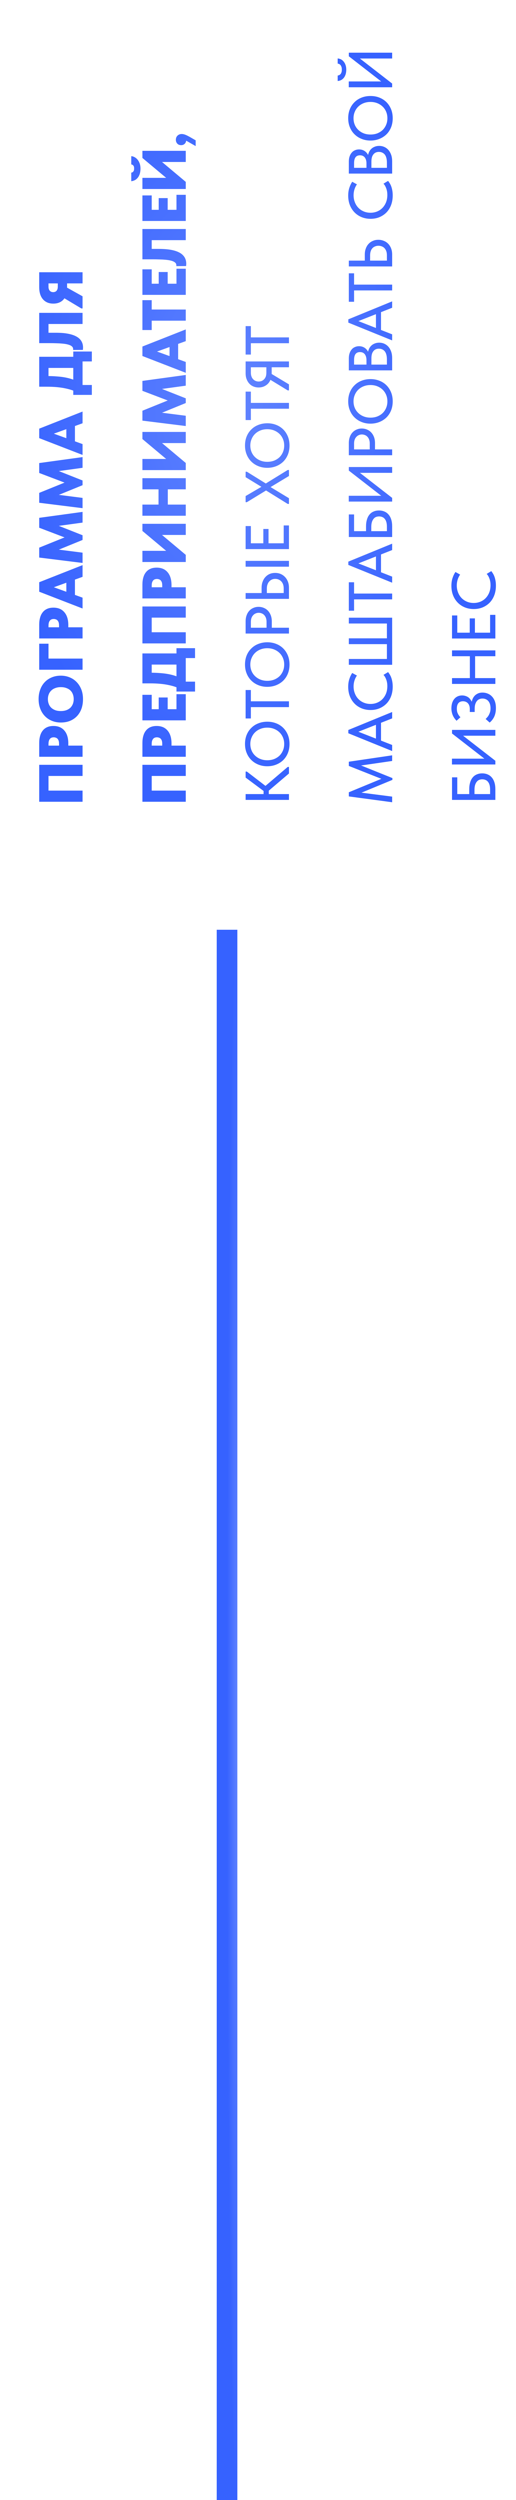
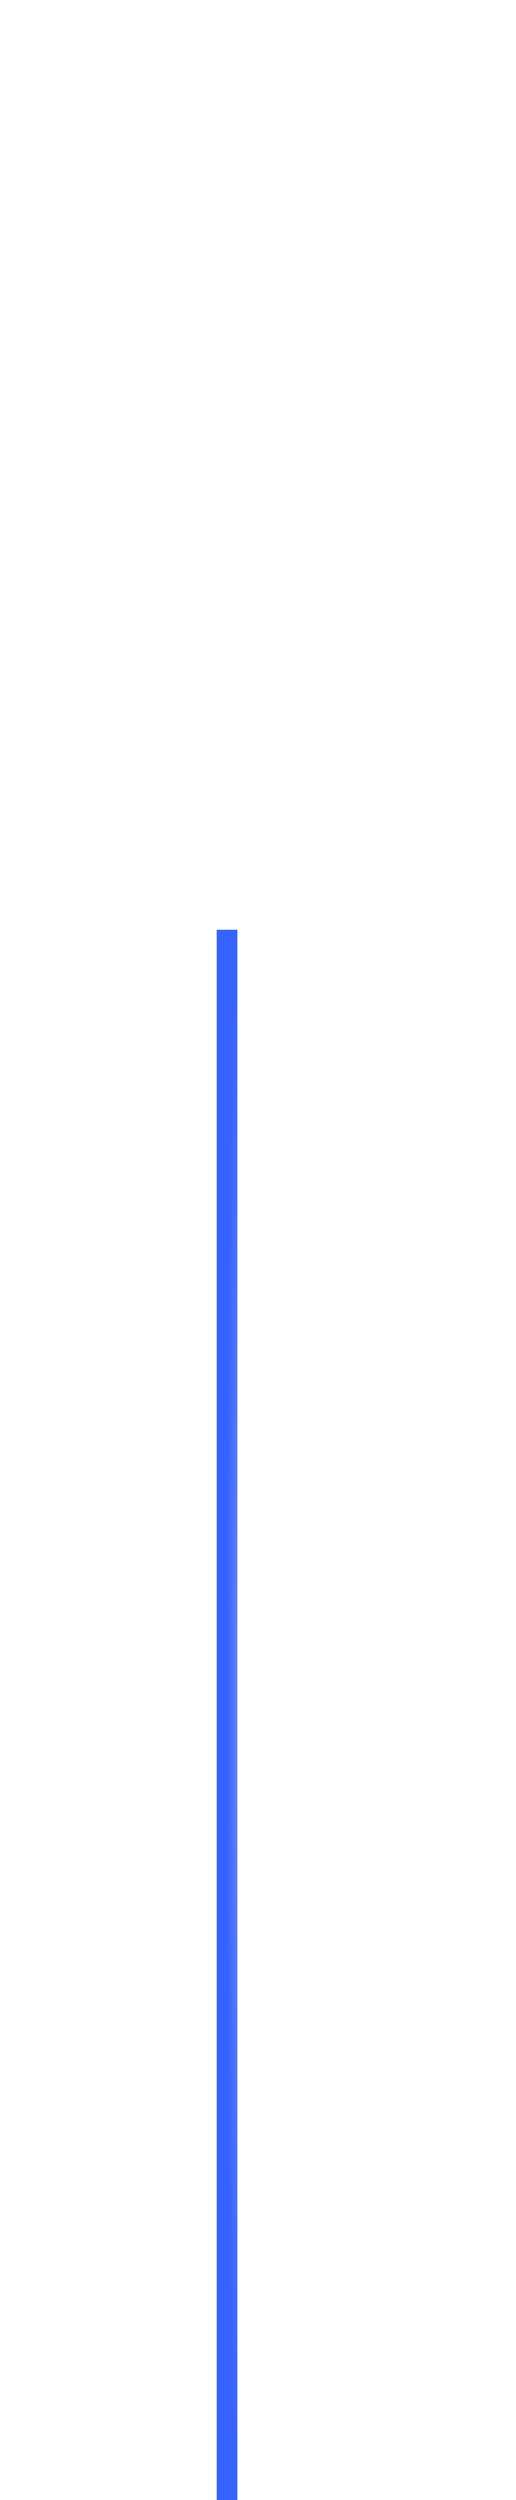
<svg xmlns="http://www.w3.org/2000/svg" width="25" height="121" viewBox="0 0 25 121" fill="none">
  <path d="M11 45L11 121" stroke="url(#paint0_radial_2006_485)" />
-   <path d="M4 38.805L1.9 38.805L1.9 37.017L4 37.017L4 37.557L2.152 37.557L2.35 37.32L2.35 38.484L2.104 38.265L4 38.265L4 38.805ZM1.9 35.95C1.9 35.824 1.915 35.711 1.945 35.611C1.973 35.511 2.016 35.426 2.074 35.356C2.13 35.286 2.201 35.232 2.287 35.194C2.373 35.156 2.474 35.137 2.59 35.137C2.704 35.137 2.806 35.156 2.896 35.194C2.984 35.232 3.059 35.288 3.121 35.362C3.183 35.434 3.23 35.522 3.262 35.626C3.294 35.73 3.31 35.848 3.31 35.98L3.31 36.088L4 36.088L4 36.628L1.9 36.628L1.9 35.95ZM2.86 36.001C2.86 35.943 2.854 35.894 2.842 35.854C2.828 35.814 2.81 35.782 2.788 35.758C2.764 35.732 2.736 35.714 2.704 35.704C2.672 35.692 2.638 35.686 2.602 35.686C2.568 35.686 2.536 35.691 2.506 35.701C2.476 35.711 2.45 35.728 2.428 35.752C2.404 35.776 2.385 35.809 2.371 35.851C2.357 35.893 2.35 35.946 2.35 36.01L2.35 36.088L2.86 36.088L2.86 36.001ZM3.571 33.836C3.571 33.754 3.558 33.678 3.532 33.608C3.506 33.536 3.467 33.474 3.415 33.422C3.361 33.37 3.295 33.33 3.217 33.302C3.139 33.272 3.049 33.257 2.947 33.257C2.847 33.257 2.758 33.272 2.68 33.302C2.602 33.33 2.537 33.37 2.485 33.422C2.431 33.472 2.39 33.533 2.362 33.605C2.334 33.675 2.32 33.752 2.32 33.836C2.32 33.92 2.334 33.998 2.362 34.07C2.388 34.14 2.428 34.201 2.482 34.253C2.534 34.303 2.599 34.343 2.677 34.373C2.755 34.401 2.845 34.415 2.947 34.415C3.047 34.415 3.136 34.401 3.214 34.373C3.29 34.345 3.355 34.306 3.409 34.256C3.461 34.204 3.501 34.143 3.529 34.073C3.557 34.001 3.571 33.922 3.571 33.836ZM4.021 33.836C4.021 34.01 3.996 34.167 3.946 34.307C3.894 34.447 3.821 34.566 3.727 34.664C3.633 34.762 3.52 34.838 3.388 34.892C3.256 34.944 3.109 34.97 2.947 34.97C2.795 34.97 2.654 34.944 2.524 34.892C2.392 34.84 2.278 34.765 2.182 34.667C2.084 34.569 2.008 34.45 1.954 34.31C1.898 34.17 1.87 34.012 1.87 33.836C1.87 33.668 1.896 33.515 1.948 33.377C1.998 33.237 2.071 33.117 2.167 33.017C2.261 32.917 2.374 32.84 2.506 32.786C2.638 32.73 2.785 32.702 2.947 32.702C3.099 32.702 3.241 32.729 3.373 32.783C3.503 32.835 3.616 32.911 3.712 33.011C3.808 33.109 3.884 33.228 3.94 33.368C3.994 33.506 4.021 33.662 4.021 33.836ZM4 32.415L1.9 32.415L1.9 31.155L2.35 31.155L2.35 31.875L4 31.875L4 32.415ZM1.9 30.223C1.9 30.097 1.915 29.984 1.945 29.884C1.973 29.784 2.016 29.699 2.074 29.629C2.13 29.559 2.201 29.505 2.287 29.467C2.373 29.429 2.474 29.41 2.59 29.41C2.704 29.41 2.806 29.429 2.896 29.467C2.984 29.505 3.059 29.561 3.121 29.635C3.183 29.707 3.23 29.795 3.262 29.899C3.294 30.003 3.31 30.121 3.31 30.253L3.31 30.361L4 30.361L4 30.901L1.9 30.901L1.9 30.223ZM2.86 30.274C2.86 30.216 2.854 30.167 2.842 30.127C2.828 30.087 2.81 30.055 2.788 30.031C2.764 30.005 2.736 29.987 2.704 29.977C2.672 29.965 2.638 29.959 2.602 29.959C2.568 29.959 2.536 29.964 2.506 29.974C2.476 29.984 2.45 30.001 2.428 30.025C2.404 30.049 2.385 30.082 2.371 30.124C2.357 30.166 2.35 30.219 2.35 30.283L2.35 30.361L2.86 30.361L2.86 30.274ZM4 29.452L1.9 28.639L1.9 28.18L4 27.352L4 27.919L2.476 28.471L2.476 28.375L4 28.927L4 29.452ZM3.631 28.894L3.214 28.894L3.214 27.94L3.631 27.94L3.631 28.894ZM4 27.247L1.9 26.986L1.9 26.506L3.451 25.879L3.484 26.146L1.9 25.543L1.9 25.063L4 24.775L4 25.294L2.686 25.474L2.686 25.387L4 25.906L4 26.134L2.683 26.671L2.683 26.581L4 26.749L4 27.247ZM4 24.596L1.9 24.334L1.9 23.855L3.451 23.227L3.484 23.494L1.9 22.892L1.9 22.412L4 22.123L4 22.642L2.686 22.823L2.686 22.735L4 23.255L4 23.483L2.683 24.02L2.683 23.93L4 24.098L4 24.596ZM4 22.019L1.9 21.206L1.9 20.747L4 19.919L4 20.486L2.476 21.038L2.476 20.942L4 21.494L4 22.019ZM3.631 21.461L3.214 21.461L3.214 20.507L3.631 20.507L3.631 21.461ZM3.811 19.029C3.725 18.979 3.63 18.935 3.526 18.897C3.422 18.859 3.307 18.827 3.181 18.801C3.053 18.773 2.913 18.752 2.761 18.738C2.609 18.724 2.443 18.717 2.263 18.717L1.9 18.717L1.9 17.268L3.76 17.268L3.76 17.808L2.032 17.808L2.35 17.487L2.35 18.633L2.032 18.201L2.272 18.201C2.446 18.201 2.607 18.207 2.755 18.219C2.903 18.229 3.04 18.246 3.166 18.27C3.292 18.294 3.409 18.325 3.517 18.363C3.623 18.399 3.722 18.443 3.814 18.495L3.811 19.029ZM4.45 19.113L3.55 19.113L3.55 17.013L4.45 17.013L4.45 17.493L4 17.493L4 18.633L4.45 18.633L4.45 19.113ZM4.024 16.822C4.024 16.84 4.023 16.858 4.021 16.878C4.021 16.896 4.019 16.916 4.015 16.936L3.541 16.939C3.543 16.93 3.544 16.924 3.544 16.918C3.544 16.912 3.544 16.907 3.544 16.902C3.544 16.86 3.533 16.825 3.511 16.794C3.487 16.765 3.453 16.738 3.409 16.716C3.363 16.695 3.308 16.677 3.244 16.663C3.178 16.648 3.102 16.637 3.016 16.63C2.93 16.622 2.835 16.616 2.731 16.614C2.627 16.61 2.514 16.608 2.392 16.608L1.9 16.608L1.9 15.142L4 15.142L4 15.681L2.35 15.681L2.35 16.105L2.683 16.105C2.829 16.105 2.964 16.11 3.088 16.122C3.21 16.134 3.321 16.154 3.421 16.18C3.521 16.206 3.609 16.238 3.685 16.279C3.759 16.317 3.821 16.363 3.871 16.416C3.921 16.468 3.959 16.529 3.985 16.596C4.011 16.665 4.024 16.739 4.024 16.822ZM4 13.717L3.25 13.717L3.25 13.966C3.25 14.072 3.236 14.17 3.208 14.26C3.18 14.348 3.138 14.425 3.082 14.491C3.026 14.555 2.957 14.605 2.875 14.641C2.791 14.677 2.694 14.695 2.584 14.695C2.474 14.695 2.377 14.677 2.293 14.641C2.207 14.603 2.135 14.55 2.077 14.482C2.019 14.414 1.975 14.332 1.945 14.236C1.915 14.138 1.9 14.03 1.9 13.912L1.9 13.177L4 13.177L4 13.717ZM4 14.929L3.94 14.929L3.04 14.389L3.091 13.834L4 14.341L4 14.929ZM2.8 13.876L2.8 13.717L2.35 13.717L2.35 13.885C2.35 13.927 2.356 13.964 2.368 13.996C2.38 14.028 2.396 14.055 2.416 14.077C2.436 14.097 2.46 14.113 2.488 14.125C2.516 14.135 2.546 14.14 2.578 14.14C2.608 14.14 2.637 14.135 2.665 14.125C2.691 14.115 2.714 14.1 2.734 14.08C2.754 14.058 2.77 14.031 2.782 13.999C2.794 13.965 2.8 13.924 2.8 13.876ZM9 38.805L6.9 38.805L6.9 37.017L9 37.017L9 37.557L7.152 37.557L7.35 37.32L7.35 38.484L7.104 38.265L9 38.265L9 38.805ZM6.9 35.95C6.9 35.824 6.915 35.711 6.945 35.611C6.973 35.511 7.016 35.426 7.074 35.356C7.13 35.286 7.201 35.232 7.287 35.194C7.373 35.156 7.474 35.137 7.59 35.137C7.704 35.137 7.806 35.156 7.896 35.194C7.984 35.232 8.059 35.288 8.121 35.362C8.183 35.434 8.23 35.522 8.262 35.626C8.294 35.73 8.31 35.848 8.31 35.98L8.31 36.088L9 36.088L9 36.628L6.9 36.628L6.9 35.95ZM7.86 36.001C7.86 35.943 7.854 35.894 7.842 35.854C7.828 35.814 7.81 35.782 7.788 35.758C7.764 35.732 7.736 35.714 7.704 35.704C7.672 35.692 7.638 35.686 7.602 35.686C7.568 35.686 7.536 35.691 7.506 35.701C7.476 35.711 7.45 35.728 7.428 35.752C7.404 35.776 7.385 35.809 7.371 35.851C7.357 35.893 7.35 35.946 7.35 36.01L7.35 36.088L7.86 36.088L7.86 36.001ZM9 34.865L6.9 34.865L6.9 33.629L7.35 33.629L7.35 34.325L7.689 34.325L7.689 33.758L8.124 33.758L8.124 34.325L8.55 34.325L8.55 33.599L9 33.599L9 34.865ZM8.811 33.387C8.725 33.337 8.63 33.293 8.526 33.255C8.422 33.217 8.307 33.185 8.181 33.159C8.053 33.131 7.913 33.11 7.761 33.096C7.609 33.082 7.443 33.075 7.263 33.075L6.9 33.075L6.9 31.626L8.76 31.626L8.76 32.166L7.032 32.166L7.35 31.845L7.35 32.991L7.032 32.559L7.272 32.559C7.446 32.559 7.607 32.565 7.755 32.577C7.903 32.587 8.04 32.604 8.166 32.628C8.292 32.652 8.409 32.683 8.517 32.721C8.623 32.757 8.722 32.801 8.814 32.853L8.811 33.387ZM9.45 33.471L8.55 33.471L8.55 31.371L9.45 31.371L9.45 31.851L9 31.851L9 32.991L9.45 32.991L9.45 33.471ZM9 31.141L6.9 31.141L6.9 29.353L9 29.353L9 29.893L7.152 29.893L7.35 29.656L7.35 30.82L7.104 30.601L9 30.601L9 31.141ZM6.9 28.286C6.9 28.16 6.915 28.047 6.945 27.947C6.973 27.847 7.016 27.762 7.074 27.692C7.13 27.622 7.201 27.568 7.287 27.53C7.373 27.492 7.474 27.473 7.59 27.473C7.704 27.473 7.806 27.492 7.896 27.53C7.984 27.568 8.059 27.624 8.121 27.698C8.183 27.77 8.23 27.858 8.262 27.962C8.294 28.066 8.31 28.184 8.31 28.316L8.31 28.424L9 28.424L9 28.964L6.9 28.964L6.9 28.286ZM7.86 28.337C7.86 28.279 7.854 28.23 7.842 28.19C7.828 28.15 7.81 28.118 7.788 28.094C7.764 28.068 7.736 28.05 7.704 28.04C7.672 28.028 7.638 28.022 7.602 28.022C7.568 28.022 7.536 28.027 7.506 28.037C7.476 28.047 7.45 28.064 7.428 28.088C7.404 28.112 7.385 28.145 7.371 28.187C7.357 28.229 7.35 28.282 7.35 28.346L7.35 28.424L7.86 28.424L7.86 28.337ZM9 27.201L6.9 27.201L6.9 26.66L8.229 26.66L8.154 26.747L6.9 25.698L6.9 25.352L9 25.352L9 25.892L7.494 25.892L7.593 25.677L9 26.855L9 27.201ZM7.68 23.414L8.13 23.414L8.13 24.692L7.68 24.692L7.68 23.414ZM6.9 24.422L9 24.422L9 24.962L6.9 24.962L6.9 24.422ZM9 23.684L6.9 23.684L6.9 23.144L9 23.144L9 23.684ZM9 22.753L6.9 22.753L6.9 22.213L8.229 22.213L8.154 22.3L6.9 21.25L6.9 20.905L9 20.905L9 21.445L7.494 21.445L7.593 21.229L9 22.408L9 22.753ZM9 20.62L6.9 20.359L6.9 19.879L8.451 19.252L8.484 19.519L6.9 18.916L6.9 18.436L9 18.148L9 18.667L7.686 18.847L7.686 18.76L9 19.279L9 19.507L7.683 20.044L7.683 19.954L9 20.122L9 20.62ZM9 18.044L6.9 17.231L6.9 16.772L9 15.944L9 16.511L7.476 17.063L7.476 16.967L9 17.519L9 18.044ZM8.631 17.486L8.214 17.486L8.214 16.532L8.631 16.532L8.631 17.486ZM9 15.521L7.35 15.521L7.35 15.974L6.9 15.974L6.9 14.528L7.35 14.528L7.35 14.981L9 14.981L9 15.521ZM9 14.272L6.9 14.272L6.9 13.036L7.35 13.036L7.35 13.732L7.689 13.732L7.689 13.165L8.124 13.165L8.124 13.732L8.55 13.732L8.55 13.006L9 13.006L9 14.272ZM9.024 12.764C9.024 12.782 9.023 12.801 9.021 12.821C9.021 12.839 9.019 12.858 9.015 12.878L8.541 12.881C8.543 12.873 8.544 12.866 8.544 12.86C8.544 12.854 8.544 12.849 8.544 12.845C8.544 12.803 8.533 12.767 8.511 12.737C8.487 12.707 8.453 12.681 8.409 12.659C8.363 12.637 8.308 12.619 8.244 12.605C8.178 12.591 8.102 12.58 8.016 12.572C7.93 12.564 7.835 12.559 7.731 12.557C7.627 12.553 7.514 12.551 7.392 12.551L6.9 12.551L6.9 11.084L9 11.084L9 11.624L7.35 11.624L7.35 12.047L7.683 12.047C7.829 12.047 7.964 12.053 8.088 12.065C8.21 12.077 8.321 12.096 8.421 12.122C8.521 12.148 8.609 12.181 8.685 12.221C8.759 12.259 8.821 12.305 8.871 12.359C8.921 12.411 8.959 12.471 8.985 12.539C9.011 12.607 9.024 12.682 9.024 12.764ZM9 10.695L6.9 10.695L6.9 9.459L7.35 9.459L7.35 10.155L7.689 10.155L7.689 9.588L8.124 9.588L8.124 10.155L8.55 10.155L8.55 9.429L9 9.429L9 10.695ZM9 9.148L6.9 9.148L6.9 8.608L8.229 8.608L8.154 8.695L6.9 7.645L6.9 7.3L9 7.3L9 7.84L7.494 7.84L7.593 7.624L9 8.803L9 9.148ZM6.807 8.161C6.807 8.233 6.799 8.304 6.783 8.374C6.767 8.442 6.741 8.504 6.705 8.56C6.669 8.616 6.623 8.663 6.567 8.701C6.509 8.737 6.44 8.761 6.36 8.773L6.36 8.356C6.378 8.354 6.396 8.349 6.414 8.341C6.43 8.331 6.445 8.318 6.459 8.302C6.471 8.284 6.481 8.264 6.489 8.242C6.495 8.218 6.498 8.189 6.498 8.155C6.498 8.121 6.495 8.092 6.489 8.068C6.481 8.044 6.471 8.025 6.459 8.011C6.445 7.995 6.43 7.983 6.414 7.975C6.396 7.967 6.378 7.961 6.36 7.957L6.36 7.558C6.416 7.562 6.471 7.579 6.525 7.609C6.579 7.639 6.627 7.68 6.669 7.732C6.711 7.784 6.745 7.847 6.771 7.921C6.795 7.993 6.807 8.073 6.807 8.161ZM9.48 7.071L8.913 6.747L9.03 6.657C9.036 6.717 9.033 6.77 9.021 6.816C9.011 6.862 8.995 6.901 8.973 6.933C8.949 6.963 8.921 6.986 8.889 7.002C8.855 7.018 8.818 7.026 8.778 7.026C8.698 7.026 8.635 7.001 8.589 6.951C8.543 6.901 8.52 6.839 8.52 6.765C8.52 6.729 8.526 6.694 8.538 6.66C8.55 6.626 8.568 6.597 8.592 6.573C8.616 6.547 8.646 6.526 8.682 6.51C8.718 6.494 8.76 6.486 8.808 6.486C8.862 6.486 8.924 6.5 8.994 6.528C9.062 6.556 9.151 6.602 9.261 6.666L9.48 6.792L9.48 7.071ZM14 37.437L12.896 38.376L11.9 37.635L11.9 37.344L11.96 37.344L12.968 38.118L12.767 38.118L13.94 37.119L14 37.119L14 37.437ZM13.022 38.577L12.77 38.577L12.77 38.16L13.022 38.16L13.022 38.577ZM11.9 38.433L14 38.433L14 38.715L11.9 38.715L11.9 38.433ZM13.769 36.007C13.769 35.895 13.749 35.791 13.709 35.695C13.669 35.599 13.613 35.516 13.541 35.446C13.467 35.374 13.38 35.318 13.28 35.278C13.18 35.238 13.07 35.218 12.95 35.218C12.828 35.218 12.717 35.238 12.617 35.278C12.517 35.318 12.431 35.373 12.359 35.443C12.287 35.513 12.231 35.596 12.191 35.692C12.149 35.788 12.128 35.893 12.128 36.007C12.128 36.121 12.148 36.226 12.188 36.322C12.228 36.418 12.285 36.501 12.359 36.571C12.431 36.641 12.517 36.696 12.617 36.736C12.717 36.776 12.828 36.796 12.95 36.796C13.07 36.796 13.18 36.777 13.28 36.739C13.38 36.699 13.467 36.644 13.541 36.574C13.613 36.502 13.669 36.418 13.709 36.322C13.749 36.226 13.769 36.121 13.769 36.007ZM14.027 36.007C14.027 36.169 14 36.317 13.946 36.451C13.892 36.583 13.817 36.696 13.721 36.79C13.623 36.884 13.508 36.957 13.376 37.009C13.244 37.061 13.101 37.087 12.947 37.087C12.795 37.087 12.654 37.061 12.524 37.009C12.392 36.957 12.278 36.884 12.182 36.79C12.084 36.696 12.008 36.583 11.954 36.451C11.898 36.319 11.87 36.171 11.87 36.007C11.87 35.845 11.897 35.698 11.951 35.566C12.005 35.434 12.081 35.321 12.179 35.227C12.275 35.131 12.389 35.058 12.521 35.008C12.653 34.956 12.797 34.93 12.953 34.93C13.105 34.93 13.247 34.956 13.379 35.008C13.509 35.058 13.622 35.13 13.718 35.224C13.814 35.318 13.89 35.432 13.946 35.566C14 35.698 14.027 35.845 14.027 36.007ZM14 34.225L12.155 34.225L12.155 34.774L11.9 34.774L11.9 33.397L12.155 33.397L12.155 33.943L14 33.943L14 34.225ZM13.769 32.163C13.769 32.051 13.749 31.947 13.709 31.851C13.669 31.755 13.613 31.672 13.541 31.602C13.467 31.53 13.38 31.474 13.28 31.434C13.18 31.394 13.07 31.374 12.95 31.374C12.828 31.374 12.717 31.394 12.617 31.434C12.517 31.474 12.431 31.529 12.359 31.599C12.287 31.669 12.231 31.752 12.191 31.848C12.149 31.944 12.128 32.049 12.128 32.163C12.128 32.277 12.148 32.382 12.188 32.478C12.228 32.574 12.285 32.657 12.359 32.727C12.431 32.797 12.517 32.852 12.617 32.892C12.717 32.932 12.828 32.952 12.95 32.952C13.07 32.952 13.18 32.933 13.28 32.895C13.38 32.855 13.467 32.8 13.541 32.73C13.613 32.658 13.669 32.574 13.709 32.478C13.749 32.382 13.769 32.277 13.769 32.163ZM14.027 32.163C14.027 32.325 14 32.473 13.946 32.607C13.892 32.739 13.817 32.852 13.721 32.946C13.623 33.04 13.508 33.113 13.376 33.165C13.244 33.217 13.101 33.243 12.947 33.243C12.795 33.243 12.654 33.217 12.524 33.165C12.392 33.113 12.278 33.04 12.182 32.946C12.084 32.852 12.008 32.739 11.954 32.607C11.898 32.475 11.87 32.327 11.87 32.163C11.87 32.001 11.897 31.854 11.951 31.722C12.005 31.59 12.081 31.477 12.179 31.383C12.275 31.287 12.389 31.214 12.521 31.164C12.653 31.112 12.797 31.086 12.953 31.086C13.105 31.086 13.247 31.112 13.379 31.164C13.509 31.214 13.622 31.286 13.718 31.38C13.814 31.474 13.89 31.588 13.946 31.722C14 31.854 14.027 32.001 14.027 32.163ZM11.9 30.073C11.9 29.965 11.916 29.868 11.948 29.782C11.978 29.696 12.021 29.623 12.077 29.563C12.133 29.501 12.2 29.454 12.278 29.422C12.354 29.388 12.437 29.371 12.527 29.371C12.617 29.371 12.702 29.388 12.782 29.422C12.86 29.454 12.928 29.501 12.986 29.563C13.042 29.623 13.087 29.697 13.121 29.785C13.153 29.873 13.169 29.971 13.169 30.079L13.169 30.382L14 30.382L14 30.664L11.9 30.664L11.9 30.073ZM12.914 30.094C12.914 30.024 12.904 29.962 12.884 29.908C12.864 29.854 12.837 29.809 12.803 29.773C12.769 29.735 12.729 29.707 12.683 29.689C12.635 29.669 12.585 29.659 12.533 29.659C12.481 29.659 12.433 29.669 12.389 29.689C12.343 29.707 12.303 29.735 12.269 29.773C12.233 29.809 12.205 29.854 12.185 29.908C12.165 29.962 12.155 30.025 12.155 30.097L12.155 30.382L12.914 30.382L12.914 30.094ZM14 28.985L11.9 28.985L11.9 28.703L12.674 28.703L12.674 28.445C12.674 28.337 12.691 28.239 12.725 28.151C12.757 28.064 12.802 27.988 12.86 27.927C12.918 27.863 12.987 27.814 13.067 27.779C13.147 27.745 13.235 27.729 13.331 27.729C13.425 27.729 13.513 27.745 13.595 27.779C13.677 27.814 13.748 27.863 13.808 27.927C13.868 27.988 13.915 28.064 13.949 28.151C13.983 28.239 14 28.337 14 28.445L14 28.985ZM13.745 28.482C13.745 28.407 13.735 28.341 13.715 28.284C13.693 28.226 13.664 28.177 13.628 28.14C13.59 28.099 13.546 28.07 13.496 28.049C13.446 28.027 13.392 28.017 13.334 28.017C13.276 28.017 13.223 28.027 13.175 28.049C13.127 28.07 13.085 28.099 13.049 28.14C13.011 28.177 12.982 28.226 12.962 28.284C12.94 28.34 12.929 28.407 12.929 28.485L12.929 28.703L13.745 28.703L13.745 28.482ZM14 27.428L11.9 27.428L11.9 27.146L14 27.146L14 27.428ZM14 26.577L11.9 26.577L11.9 25.461L12.155 25.461L12.155 26.295L12.758 26.295L12.758 25.602L13.01 25.602L13.01 26.295L13.745 26.295L13.745 25.431L14 25.431L14 26.577ZM14 24.39L13.94 24.39L12.89 23.739L11.96 24.306L11.9 24.306L11.9 24.009L12.665 23.562L11.9 23.095L11.9 22.831L11.96 22.831L12.878 23.401L13.94 22.747L14 22.747L14 23.038L13.109 23.575L14 24.114L14 24.39ZM13.769 21.563C13.769 21.451 13.749 21.347 13.709 21.251C13.669 21.155 13.613 21.072 13.541 21.002C13.467 20.93 13.38 20.874 13.28 20.834C13.18 20.794 13.07 20.774 12.95 20.774C12.828 20.774 12.717 20.794 12.617 20.834C12.517 20.874 12.431 20.929 12.359 20.999C12.287 21.069 12.231 21.152 12.191 21.248C12.149 21.344 12.128 21.449 12.128 21.563C12.128 21.677 12.148 21.782 12.188 21.878C12.228 21.974 12.285 22.057 12.359 22.127C12.431 22.197 12.517 22.252 12.617 22.292C12.717 22.332 12.828 22.352 12.95 22.352C13.07 22.352 13.18 22.333 13.28 22.295C13.38 22.255 13.467 22.2 13.541 22.13C13.613 22.058 13.669 21.974 13.709 21.878C13.749 21.782 13.769 21.677 13.769 21.563ZM14.027 21.563C14.027 21.725 14 21.873 13.946 22.007C13.892 22.139 13.817 22.252 13.721 22.346C13.623 22.44 13.508 22.513 13.376 22.565C13.244 22.617 13.101 22.643 12.947 22.643C12.795 22.643 12.654 22.617 12.524 22.565C12.392 22.513 12.278 22.44 12.182 22.346C12.084 22.252 12.008 22.139 11.954 22.007C11.898 21.875 11.87 21.727 11.87 21.563C11.87 21.401 11.897 21.254 11.951 21.122C12.005 20.99 12.081 20.877 12.179 20.783C12.275 20.687 12.389 20.614 12.521 20.564C12.653 20.512 12.797 20.486 12.953 20.486C13.105 20.486 13.247 20.512 13.379 20.564C13.509 20.614 13.622 20.686 13.718 20.78C13.814 20.874 13.89 20.988 13.946 21.122C14 21.254 14.027 21.401 14.027 21.563ZM14 19.782L12.155 19.782L12.155 20.331L11.9 20.331L11.9 18.954L12.155 18.954L12.155 19.5L14 19.5L14 19.782ZM14 17.776L13.163 17.776L13.163 18.079C13.163 18.181 13.147 18.274 13.115 18.358C13.083 18.44 13.039 18.511 12.983 18.571C12.925 18.629 12.858 18.674 12.782 18.706C12.704 18.738 12.62 18.754 12.53 18.754C12.438 18.754 12.354 18.738 12.278 18.706C12.2 18.674 12.134 18.628 12.08 18.568C12.024 18.508 11.98 18.436 11.948 18.352C11.916 18.268 11.9 18.174 11.9 18.07L11.9 17.494L14 17.494L14 17.776ZM14 18.895L13.94 18.895L13.04 18.346L13.091 18.058L14 18.604L14 18.895ZM12.905 18.037L12.905 17.776L12.155 17.776L12.155 18.04C12.155 18.108 12.165 18.169 12.185 18.223C12.203 18.275 12.23 18.319 12.266 18.355C12.3 18.391 12.34 18.419 12.386 18.439C12.432 18.457 12.481 18.466 12.533 18.466C12.585 18.466 12.634 18.457 12.68 18.439C12.724 18.419 12.763 18.391 12.797 18.355C12.831 18.319 12.858 18.275 12.878 18.223C12.896 18.169 12.905 18.107 12.905 18.037ZM14 16.612L12.155 16.612L12.155 17.161L11.9 17.161L11.9 15.784L12.155 15.784L12.155 16.33L14 16.33L14 16.612ZM19 38.829L16.9 38.547L16.9 38.346L18.652 37.623L18.658 37.767L16.9 37.071L16.9 36.867L19 36.558L19 36.831L17.368 37.068L17.368 36.999L19.012 37.659L19.012 37.746L17.371 38.424L17.371 38.346L19 38.556L19 38.829ZM19 36.351L16.876 35.49L16.876 35.331L19 34.461L19 34.77L17.215 35.475L17.215 35.358L19 36.057L19 36.351ZM18.46 35.916L18.214 35.916L18.214 34.917L18.46 34.917L18.46 35.916ZM19.027 33.234C19.027 33.402 19.001 33.556 18.949 33.696C18.897 33.834 18.823 33.953 18.727 34.053C18.631 34.151 18.517 34.228 18.385 34.284C18.253 34.338 18.109 34.365 17.953 34.365C17.797 34.365 17.653 34.338 17.521 34.284C17.389 34.23 17.275 34.154 17.179 34.056C17.081 33.956 17.005 33.838 16.951 33.702C16.897 33.564 16.87 33.411 16.87 33.243C16.87 33.103 16.888 32.978 16.924 32.868C16.96 32.756 17.007 32.657 17.065 32.571L17.293 32.697C17.241 32.771 17.201 32.853 17.173 32.943C17.145 33.033 17.131 33.127 17.131 33.225C17.131 33.347 17.152 33.46 17.194 33.564C17.234 33.668 17.291 33.758 17.365 33.834C17.437 33.908 17.523 33.966 17.623 34.008C17.723 34.05 17.832 34.071 17.95 34.071C18.068 34.071 18.177 34.05 18.277 34.008C18.377 33.966 18.463 33.907 18.535 33.831C18.607 33.755 18.664 33.664 18.706 33.558C18.746 33.452 18.766 33.336 18.766 33.21C18.766 33.162 18.763 33.114 18.757 33.066C18.749 33.016 18.738 32.968 18.724 32.922C18.708 32.876 18.689 32.831 18.667 32.787C18.643 32.743 18.614 32.702 18.58 32.664L18.802 32.529C18.832 32.565 18.861 32.607 18.889 32.655C18.917 32.701 18.941 32.753 18.961 32.811C18.981 32.869 18.997 32.933 19.009 33.003C19.021 33.073 19.027 33.15 19.027 33.234ZM19 32.176L16.9 32.176L16.9 31.894L18.745 31.894L18.745 31.177L16.9 31.177L16.9 30.895L18.745 30.895L18.745 30.178L16.9 30.178L16.9 29.896L19 29.896L19 32.176ZM19 29.01L17.155 29.01L17.155 29.559L16.9 29.559L16.9 28.182L17.155 28.182L17.155 28.728L19 28.728L19 29.01ZM19 28.203L16.876 27.342L16.876 27.183L19 26.313L19 26.622L17.215 27.327L17.215 27.21L19 27.909L19 28.203ZM18.46 27.768L18.214 27.768L18.214 26.769L18.46 26.769L18.46 27.768ZM19 25.991L16.9 25.991L16.9 24.899L17.155 24.899L17.155 25.709L17.734 25.709L17.734 25.475C17.734 25.351 17.749 25.241 17.779 25.145C17.807 25.049 17.848 24.969 17.902 24.905C17.956 24.839 18.022 24.79 18.1 24.758C18.176 24.724 18.263 24.707 18.361 24.707C18.459 24.707 18.547 24.724 18.625 24.758C18.703 24.79 18.77 24.839 18.826 24.905C18.882 24.969 18.925 25.049 18.955 25.145C18.985 25.241 19 25.351 19 25.475L19 25.991ZM18.745 25.496C18.745 25.412 18.737 25.339 18.721 25.277C18.703 25.213 18.678 25.161 18.646 25.121C18.614 25.079 18.575 25.048 18.529 25.028C18.481 25.006 18.426 24.995 18.364 24.995C18.312 24.995 18.263 25.004 18.217 25.022C18.171 25.04 18.132 25.07 18.1 25.112C18.066 25.152 18.039 25.204 18.019 25.268C17.999 25.332 17.989 25.411 17.989 25.505L17.989 25.709L18.745 25.709L18.745 25.496ZM19 24.277L16.897 24.277L16.897 23.995L18.568 23.995L18.538 24.049L16.9 22.777L16.9 22.604L19 22.604L19 22.886L17.251 22.886L17.302 22.78L19 24.098L19 24.277ZM16.9 21.442C16.9 21.334 16.916 21.237 16.948 21.151C16.978 21.065 17.021 20.992 17.077 20.932C17.133 20.87 17.2 20.823 17.278 20.791C17.354 20.757 17.437 20.74 17.527 20.74C17.617 20.74 17.702 20.757 17.782 20.791C17.86 20.823 17.928 20.87 17.986 20.932C18.042 20.992 18.087 21.066 18.121 21.154C18.153 21.242 18.169 21.34 18.169 21.448L18.169 21.751L19 21.751L19 22.033L16.9 22.033L16.9 21.442ZM17.914 21.463C17.914 21.393 17.904 21.331 17.884 21.277C17.864 21.223 17.837 21.178 17.803 21.142C17.769 21.104 17.729 21.076 17.683 21.058C17.635 21.038 17.585 21.028 17.533 21.028C17.481 21.028 17.433 21.038 17.389 21.058C17.343 21.076 17.303 21.104 17.269 21.142C17.233 21.178 17.205 21.223 17.185 21.277C17.165 21.331 17.155 21.394 17.155 21.466L17.155 21.751L17.914 21.751L17.914 21.463ZM18.769 19.425C18.769 19.313 18.749 19.209 18.709 19.113C18.669 19.017 18.613 18.934 18.541 18.864C18.467 18.792 18.38 18.736 18.28 18.696C18.18 18.656 18.07 18.636 17.95 18.636C17.828 18.636 17.717 18.656 17.617 18.696C17.517 18.736 17.431 18.791 17.359 18.861C17.287 18.931 17.231 19.014 17.191 19.11C17.149 19.206 17.128 19.311 17.128 19.425C17.128 19.539 17.148 19.644 17.188 19.74C17.228 19.836 17.285 19.919 17.359 19.989C17.431 20.059 17.517 20.114 17.617 20.154C17.717 20.194 17.828 20.214 17.95 20.214C18.07 20.214 18.18 20.195 18.28 20.157C18.38 20.117 18.467 20.062 18.541 19.992C18.613 19.92 18.669 19.836 18.709 19.74C18.749 19.644 18.769 19.539 18.769 19.425ZM19.027 19.425C19.027 19.587 19 19.735 18.946 19.869C18.892 20.001 18.817 20.114 18.721 20.208C18.623 20.302 18.508 20.375 18.376 20.427C18.244 20.479 18.101 20.505 17.947 20.505C17.795 20.505 17.654 20.479 17.524 20.427C17.392 20.375 17.278 20.302 17.182 20.208C17.084 20.114 17.008 20.001 16.954 19.869C16.898 19.737 16.87 19.589 16.87 19.425C16.87 19.263 16.897 19.116 16.951 18.984C17.005 18.852 17.081 18.739 17.179 18.645C17.275 18.549 17.389 18.476 17.521 18.426C17.653 18.374 17.797 18.348 17.953 18.348C18.105 18.348 18.247 18.374 18.379 18.426C18.509 18.476 18.622 18.548 18.718 18.642C18.814 18.736 18.89 18.85 18.946 18.984C19 19.116 19.027 19.263 19.027 19.425ZM19 17.926L16.9 17.926L16.9 17.347C16.9 17.255 16.912 17.173 16.936 17.101C16.96 17.027 16.994 16.965 17.038 16.915C17.08 16.863 17.132 16.824 17.194 16.798C17.254 16.77 17.321 16.756 17.395 16.756C17.467 16.756 17.531 16.768 17.587 16.792C17.641 16.814 17.688 16.844 17.728 16.882C17.766 16.918 17.797 16.958 17.821 17.002C17.843 17.044 17.859 17.086 17.869 17.128L17.821 17.137C17.823 17.057 17.838 16.983 17.866 16.915C17.892 16.847 17.929 16.789 17.977 16.741C18.025 16.691 18.083 16.653 18.151 16.627C18.217 16.599 18.29 16.585 18.37 16.585C18.462 16.585 18.547 16.603 18.625 16.639C18.703 16.675 18.77 16.726 18.826 16.792C18.88 16.856 18.923 16.934 18.955 17.026C18.985 17.118 19 17.219 19 17.329L19 17.926ZM18.892 17.647L18.745 17.752L18.745 17.395C18.745 17.307 18.736 17.23 18.718 17.164C18.7 17.098 18.674 17.044 18.64 17.002C18.604 16.96 18.563 16.929 18.517 16.909C18.469 16.887 18.416 16.876 18.358 16.876C18.296 16.876 18.243 16.887 18.199 16.909C18.153 16.931 18.115 16.963 18.085 17.005C18.053 17.045 18.03 17.094 18.016 17.152C18.002 17.208 17.995 17.271 17.995 17.341L17.995 17.716L17.755 17.716L17.755 17.425C17.755 17.367 17.748 17.315 17.734 17.269C17.72 17.221 17.7 17.18 17.674 17.146C17.648 17.112 17.616 17.086 17.578 17.068C17.538 17.05 17.493 17.041 17.443 17.041C17.345 17.041 17.273 17.072 17.227 17.134C17.179 17.196 17.155 17.293 17.155 17.425L17.155 17.752L17.014 17.647L18.892 17.647ZM19 16.476L16.876 15.615L16.876 15.456L19 14.586L19 14.895L17.215 15.6L17.215 15.483L19 16.182L19 16.476ZM18.46 16.041L18.214 16.041L18.214 15.042L18.46 15.042L18.46 16.041ZM19 14.057L17.155 14.057L17.155 14.606L16.9 14.606L16.9 13.229L17.155 13.229L17.155 13.775L19 13.775L19 14.057ZM19 12.896L16.9 12.896L16.9 12.614L17.674 12.614L17.674 12.32C17.674 12.21 17.691 12.111 17.725 12.023C17.757 11.935 17.803 11.86 17.863 11.798C17.921 11.736 17.99 11.689 18.07 11.657C18.148 11.623 18.235 11.606 18.331 11.606C18.425 11.606 18.513 11.623 18.595 11.657C18.677 11.689 18.748 11.736 18.808 11.798C18.868 11.86 18.915 11.935 18.949 12.023C18.983 12.111 19 12.21 19 12.32L19 12.896ZM18.745 12.356C18.745 12.28 18.735 12.213 18.715 12.155C18.693 12.097 18.664 12.049 18.628 12.011C18.59 11.971 18.546 11.942 18.496 11.924C18.446 11.904 18.392 11.894 18.334 11.894C18.278 11.894 18.226 11.904 18.178 11.924C18.128 11.942 18.085 11.97 18.049 12.008C18.011 12.046 17.982 12.095 17.962 12.155C17.942 12.213 17.932 12.281 17.932 12.359L17.932 12.614L18.745 12.614L18.745 12.356ZM19.027 9.46C19.027 9.628 19.001 9.782 18.949 9.922C18.897 10.06 18.823 10.179 18.727 10.279C18.631 10.377 18.517 10.454 18.385 10.51C18.253 10.564 18.109 10.591 17.953 10.591C17.797 10.591 17.653 10.564 17.521 10.51C17.389 10.456 17.275 10.38 17.179 10.282C17.081 10.182 17.005 10.064 16.951 9.928C16.897 9.79 16.87 9.637 16.87 9.469C16.87 9.329 16.888 9.204 16.924 9.094C16.96 8.982 17.007 8.883 17.065 8.797L17.293 8.923C17.241 8.997 17.201 9.079 17.173 9.169C17.145 9.259 17.131 9.353 17.131 9.451C17.131 9.573 17.152 9.686 17.194 9.79C17.234 9.894 17.291 9.984 17.365 10.06C17.437 10.134 17.523 10.192 17.623 10.234C17.723 10.276 17.832 10.297 17.95 10.297C18.068 10.297 18.177 10.276 18.277 10.234C18.377 10.192 18.463 10.133 18.535 10.057C18.607 9.981 18.664 9.89 18.706 9.784C18.746 9.678 18.766 9.562 18.766 9.436C18.766 9.388 18.763 9.34 18.757 9.292C18.749 9.242 18.738 9.194 18.724 9.148C18.708 9.102 18.689 9.057 18.667 9.013C18.643 8.969 18.614 8.928 18.58 8.89L18.802 8.755C18.832 8.791 18.861 8.833 18.889 8.881C18.917 8.927 18.941 8.979 18.961 9.037C18.981 9.095 18.997 9.159 19.009 9.229C19.021 9.299 19.027 9.376 19.027 9.46ZM19 8.402L16.9 8.402L16.9 7.823C16.9 7.731 16.912 7.649 16.936 7.577C16.96 7.503 16.994 7.441 17.038 7.391C17.08 7.339 17.132 7.3 17.194 7.274C17.254 7.246 17.321 7.232 17.395 7.232C17.467 7.232 17.531 7.244 17.587 7.268C17.641 7.29 17.688 7.32 17.728 7.358C17.766 7.394 17.797 7.434 17.821 7.478C17.843 7.52 17.859 7.562 17.869 7.604L17.821 7.613C17.823 7.533 17.838 7.459 17.866 7.391C17.892 7.323 17.929 7.265 17.977 7.217C18.025 7.167 18.083 7.129 18.151 7.103C18.217 7.075 18.29 7.061 18.37 7.061C18.462 7.061 18.547 7.079 18.625 7.115C18.703 7.151 18.77 7.202 18.826 7.268C18.88 7.332 18.923 7.41 18.955 7.502C18.985 7.594 19 7.695 19 7.805L19 8.402ZM18.892 8.123L18.745 8.228L18.745 7.871C18.745 7.783 18.736 7.706 18.718 7.64C18.7 7.574 18.674 7.52 18.64 7.478C18.604 7.436 18.563 7.405 18.517 7.385C18.469 7.363 18.416 7.352 18.358 7.352C18.296 7.352 18.243 7.363 18.199 7.385C18.153 7.407 18.115 7.439 18.085 7.481C18.053 7.521 18.03 7.57 18.016 7.628C18.002 7.684 17.995 7.747 17.995 7.817L17.995 8.192L17.755 8.192L17.755 7.901C17.755 7.843 17.748 7.791 17.734 7.745C17.72 7.697 17.7 7.656 17.674 7.622C17.648 7.588 17.616 7.562 17.578 7.544C17.538 7.526 17.493 7.517 17.443 7.517C17.345 7.517 17.273 7.548 17.227 7.61C17.179 7.672 17.155 7.769 17.155 7.901L17.155 8.228L17.014 8.123L18.892 8.123ZM18.769 5.723C18.769 5.611 18.749 5.506 18.709 5.41C18.669 5.314 18.613 5.231 18.541 5.162C18.467 5.09 18.38 5.034 18.28 4.994C18.18 4.954 18.07 4.934 17.95 4.934C17.828 4.934 17.717 4.954 17.617 4.994C17.517 5.034 17.431 5.088 17.359 5.159C17.287 5.229 17.231 5.311 17.191 5.407C17.149 5.503 17.128 5.609 17.128 5.723C17.128 5.837 17.148 5.941 17.188 6.037C17.228 6.133 17.285 6.216 17.359 6.287C17.431 6.356 17.517 6.412 17.617 6.452C17.717 6.492 17.828 6.511 17.95 6.511C18.07 6.511 18.18 6.492 18.28 6.455C18.38 6.415 18.467 6.359 18.541 6.29C18.613 6.218 18.669 6.133 18.709 6.037C18.749 5.941 18.769 5.837 18.769 5.723ZM19.027 5.723C19.027 5.885 19 6.032 18.946 6.167C18.892 6.298 18.817 6.412 18.721 6.505C18.623 6.599 18.508 6.673 18.376 6.724C18.244 6.777 18.101 6.803 17.947 6.803C17.795 6.803 17.654 6.777 17.524 6.724C17.392 6.673 17.278 6.599 17.182 6.505C17.084 6.412 17.008 6.298 16.954 6.167C16.898 6.035 16.87 5.886 16.87 5.723C16.87 5.561 16.897 5.413 16.951 5.282C17.005 5.149 17.081 5.037 17.179 4.942C17.275 4.846 17.389 4.774 17.521 4.723C17.653 4.671 17.797 4.646 17.953 4.646C18.105 4.646 18.247 4.671 18.379 4.723C18.509 4.774 18.622 4.846 18.718 4.939C18.814 5.034 18.89 5.147 18.946 5.282C19 5.413 19.027 5.561 19.027 5.723ZM19 4.224L16.897 4.224L16.897 3.942L18.568 3.942L18.538 3.996L16.9 2.724L16.9 2.55L19 2.55L19 2.832L17.251 2.832L17.302 2.727L19 4.044L19 4.224ZM16.777 3.375C16.777 3.435 16.77 3.496 16.756 3.558C16.742 3.618 16.719 3.674 16.687 3.726C16.655 3.778 16.612 3.822 16.558 3.858C16.504 3.892 16.438 3.913 16.36 3.921L16.36 3.657C16.388 3.653 16.414 3.645 16.438 3.633C16.462 3.621 16.483 3.604 16.501 3.582C16.519 3.558 16.534 3.529 16.546 3.495C16.556 3.461 16.561 3.419 16.561 3.369C16.561 3.321 16.556 3.28 16.546 3.246C16.534 3.21 16.519 3.18 16.501 3.156C16.483 3.132 16.462 3.114 16.438 3.102C16.414 3.09 16.388 3.082 16.36 3.078L16.36 2.829C16.416 2.833 16.47 2.848 16.522 2.874C16.572 2.9 16.616 2.937 16.654 2.985C16.692 3.031 16.722 3.087 16.744 3.153C16.766 3.219 16.777 3.293 16.777 3.375ZM24 38.715L21.9 38.715L21.9 37.623L22.155 37.623L22.155 38.433L22.734 38.433L22.734 38.199C22.734 38.075 22.749 37.965 22.779 37.869C22.807 37.773 22.848 37.693 22.902 37.629C22.956 37.563 23.022 37.514 23.1 37.482C23.176 37.448 23.263 37.431 23.361 37.431C23.459 37.431 23.547 37.448 23.625 37.482C23.703 37.514 23.77 37.563 23.826 37.629C23.882 37.693 23.925 37.773 23.955 37.869C23.985 37.965 24 38.075 24 38.199L24 38.715ZM23.745 38.22C23.745 38.136 23.737 38.063 23.721 38.001C23.703 37.937 23.678 37.885 23.646 37.845C23.614 37.803 23.575 37.772 23.529 37.752C23.481 37.73 23.426 37.719 23.364 37.719C23.312 37.719 23.263 37.728 23.217 37.746C23.171 37.764 23.132 37.794 23.1 37.836C23.066 37.876 23.039 37.928 23.019 37.992C22.999 38.056 22.989 38.135 22.989 38.229L22.989 38.433L23.745 38.433L23.745 38.22ZM24 37.001L21.897 37.001L21.897 36.719L23.568 36.719L23.538 36.773L21.9 35.501L21.9 35.327L24 35.327L24 35.609L22.251 35.609L22.302 35.504L24 36.821L24 37.001ZM24.027 34.274C24.027 34.426 24.001 34.561 23.949 34.679C23.895 34.795 23.82 34.893 23.724 34.973L23.529 34.799C23.557 34.771 23.585 34.741 23.613 34.709C23.641 34.677 23.666 34.64 23.688 34.598C23.71 34.556 23.729 34.509 23.745 34.457C23.759 34.405 23.766 34.347 23.766 34.283C23.766 34.207 23.757 34.14 23.739 34.082C23.721 34.024 23.695 33.975 23.661 33.935C23.627 33.893 23.586 33.862 23.538 33.842C23.49 33.82 23.436 33.809 23.376 33.809C23.322 33.809 23.272 33.819 23.226 33.839C23.18 33.857 23.141 33.886 23.109 33.926C23.075 33.966 23.048 34.017 23.028 34.079C23.008 34.141 22.998 34.215 22.998 34.301L22.998 34.46L22.761 34.46L22.761 34.319C22.761 34.261 22.754 34.209 22.74 34.163C22.724 34.115 22.702 34.075 22.674 34.043C22.644 34.009 22.609 33.984 22.569 33.968C22.529 33.95 22.483 33.941 22.431 33.941C22.381 33.941 22.338 33.949 22.302 33.965C22.264 33.979 22.233 34.002 22.209 34.034C22.183 34.064 22.164 34.102 22.152 34.148C22.14 34.192 22.134 34.244 22.134 34.304C22.134 34.344 22.137 34.382 22.143 34.418C22.149 34.454 22.16 34.489 22.176 34.523C22.19 34.557 22.208 34.59 22.23 34.622C22.252 34.654 22.278 34.685 22.308 34.715L22.119 34.886C22.091 34.856 22.062 34.822 22.032 34.784C22.002 34.744 21.975 34.7 21.951 34.652C21.927 34.602 21.908 34.547 21.894 34.487C21.878 34.425 21.87 34.358 21.87 34.286C21.87 34.184 21.883 34.094 21.909 34.016C21.935 33.938 21.971 33.873 22.017 33.821C22.061 33.769 22.115 33.729 22.179 33.701C22.243 33.673 22.313 33.659 22.389 33.659C22.455 33.659 22.517 33.67 22.575 33.692C22.633 33.712 22.684 33.742 22.728 33.782C22.77 33.822 22.806 33.87 22.836 33.926C22.866 33.98 22.887 34.041 22.899 34.109L22.839 34.097C22.841 34.021 22.854 33.949 22.878 33.881C22.9 33.811 22.933 33.75 22.977 33.698C23.021 33.644 23.077 33.601 23.145 33.569C23.211 33.537 23.288 33.521 23.376 33.521C23.468 33.521 23.554 33.538 23.634 33.572C23.714 33.604 23.783 33.652 23.841 33.716C23.899 33.778 23.945 33.856 23.979 33.95C24.011 34.042 24.027 34.15 24.027 34.274ZM22.764 31.62L23.019 31.62L23.019 32.961L22.764 32.961L22.764 31.62ZM21.9 32.82L24 32.82L24 33.102L21.9 33.102L21.9 32.82ZM24 31.761L21.9 31.761L21.9 31.479L24 31.479L24 31.761ZM24 30.904L21.9 30.904L21.9 29.788L22.155 29.788L22.155 30.622L22.758 30.622L22.758 29.93L23.01 29.93L23.01 30.622L23.745 30.622L23.745 29.759L24 29.759L24 30.904ZM24.027 28.347C24.027 28.515 24.001 28.669 23.949 28.809C23.897 28.947 23.823 29.066 23.727 29.166C23.631 29.264 23.517 29.341 23.385 29.397C23.253 29.451 23.109 29.478 22.953 29.478C22.797 29.478 22.653 29.451 22.521 29.397C22.389 29.343 22.275 29.267 22.179 29.169C22.081 29.069 22.005 28.951 21.951 28.815C21.897 28.677 21.87 28.524 21.87 28.356C21.87 28.216 21.888 28.091 21.924 27.981C21.96 27.869 22.007 27.77 22.065 27.684L22.293 27.81C22.241 27.884 22.201 27.966 22.173 28.056C22.145 28.146 22.131 28.24 22.131 28.338C22.131 28.46 22.152 28.573 22.194 28.677C22.234 28.781 22.291 28.871 22.365 28.947C22.437 29.021 22.523 29.079 22.623 29.121C22.723 29.163 22.832 29.184 22.95 29.184C23.068 29.184 23.177 29.163 23.277 29.121C23.377 29.079 23.463 29.02 23.535 28.944C23.607 28.868 23.664 28.777 23.706 28.671C23.746 28.565 23.766 28.449 23.766 28.323C23.766 28.275 23.763 28.227 23.757 28.179C23.749 28.129 23.738 28.081 23.724 28.035C23.708 27.989 23.689 27.944 23.667 27.9C23.643 27.856 23.614 27.815 23.58 27.777L23.802 27.642C23.832 27.678 23.861 27.72 23.889 27.768C23.917 27.814 23.941 27.866 23.961 27.924C23.981 27.982 23.997 28.046 24.009 28.116C24.021 28.186 24.027 28.263 24.027 28.347Z" fill="url(#paint1_radial_2006_485)" />
  <defs>
    <radialGradient id="paint0_radial_2006_485" cx="0" cy="0" r="1" gradientUnits="userSpaceOnUse" gradientTransform="translate(11.5 83) rotate(90) scale(38 0.5)">
      <stop stop-color="#6083FF" />
      <stop offset="1" stop-color="#3662FF" />
    </radialGradient>
    <radialGradient id="paint1_radial_2006_485" cx="0" cy="0" r="1" gradientUnits="userSpaceOnUse" gradientTransform="translate(11.5 19.5) scale(11.5 19.5)">
      <stop stop-color="#6083FF" />
      <stop offset="1" stop-color="#3662FF" />
    </radialGradient>
  </defs>
</svg>